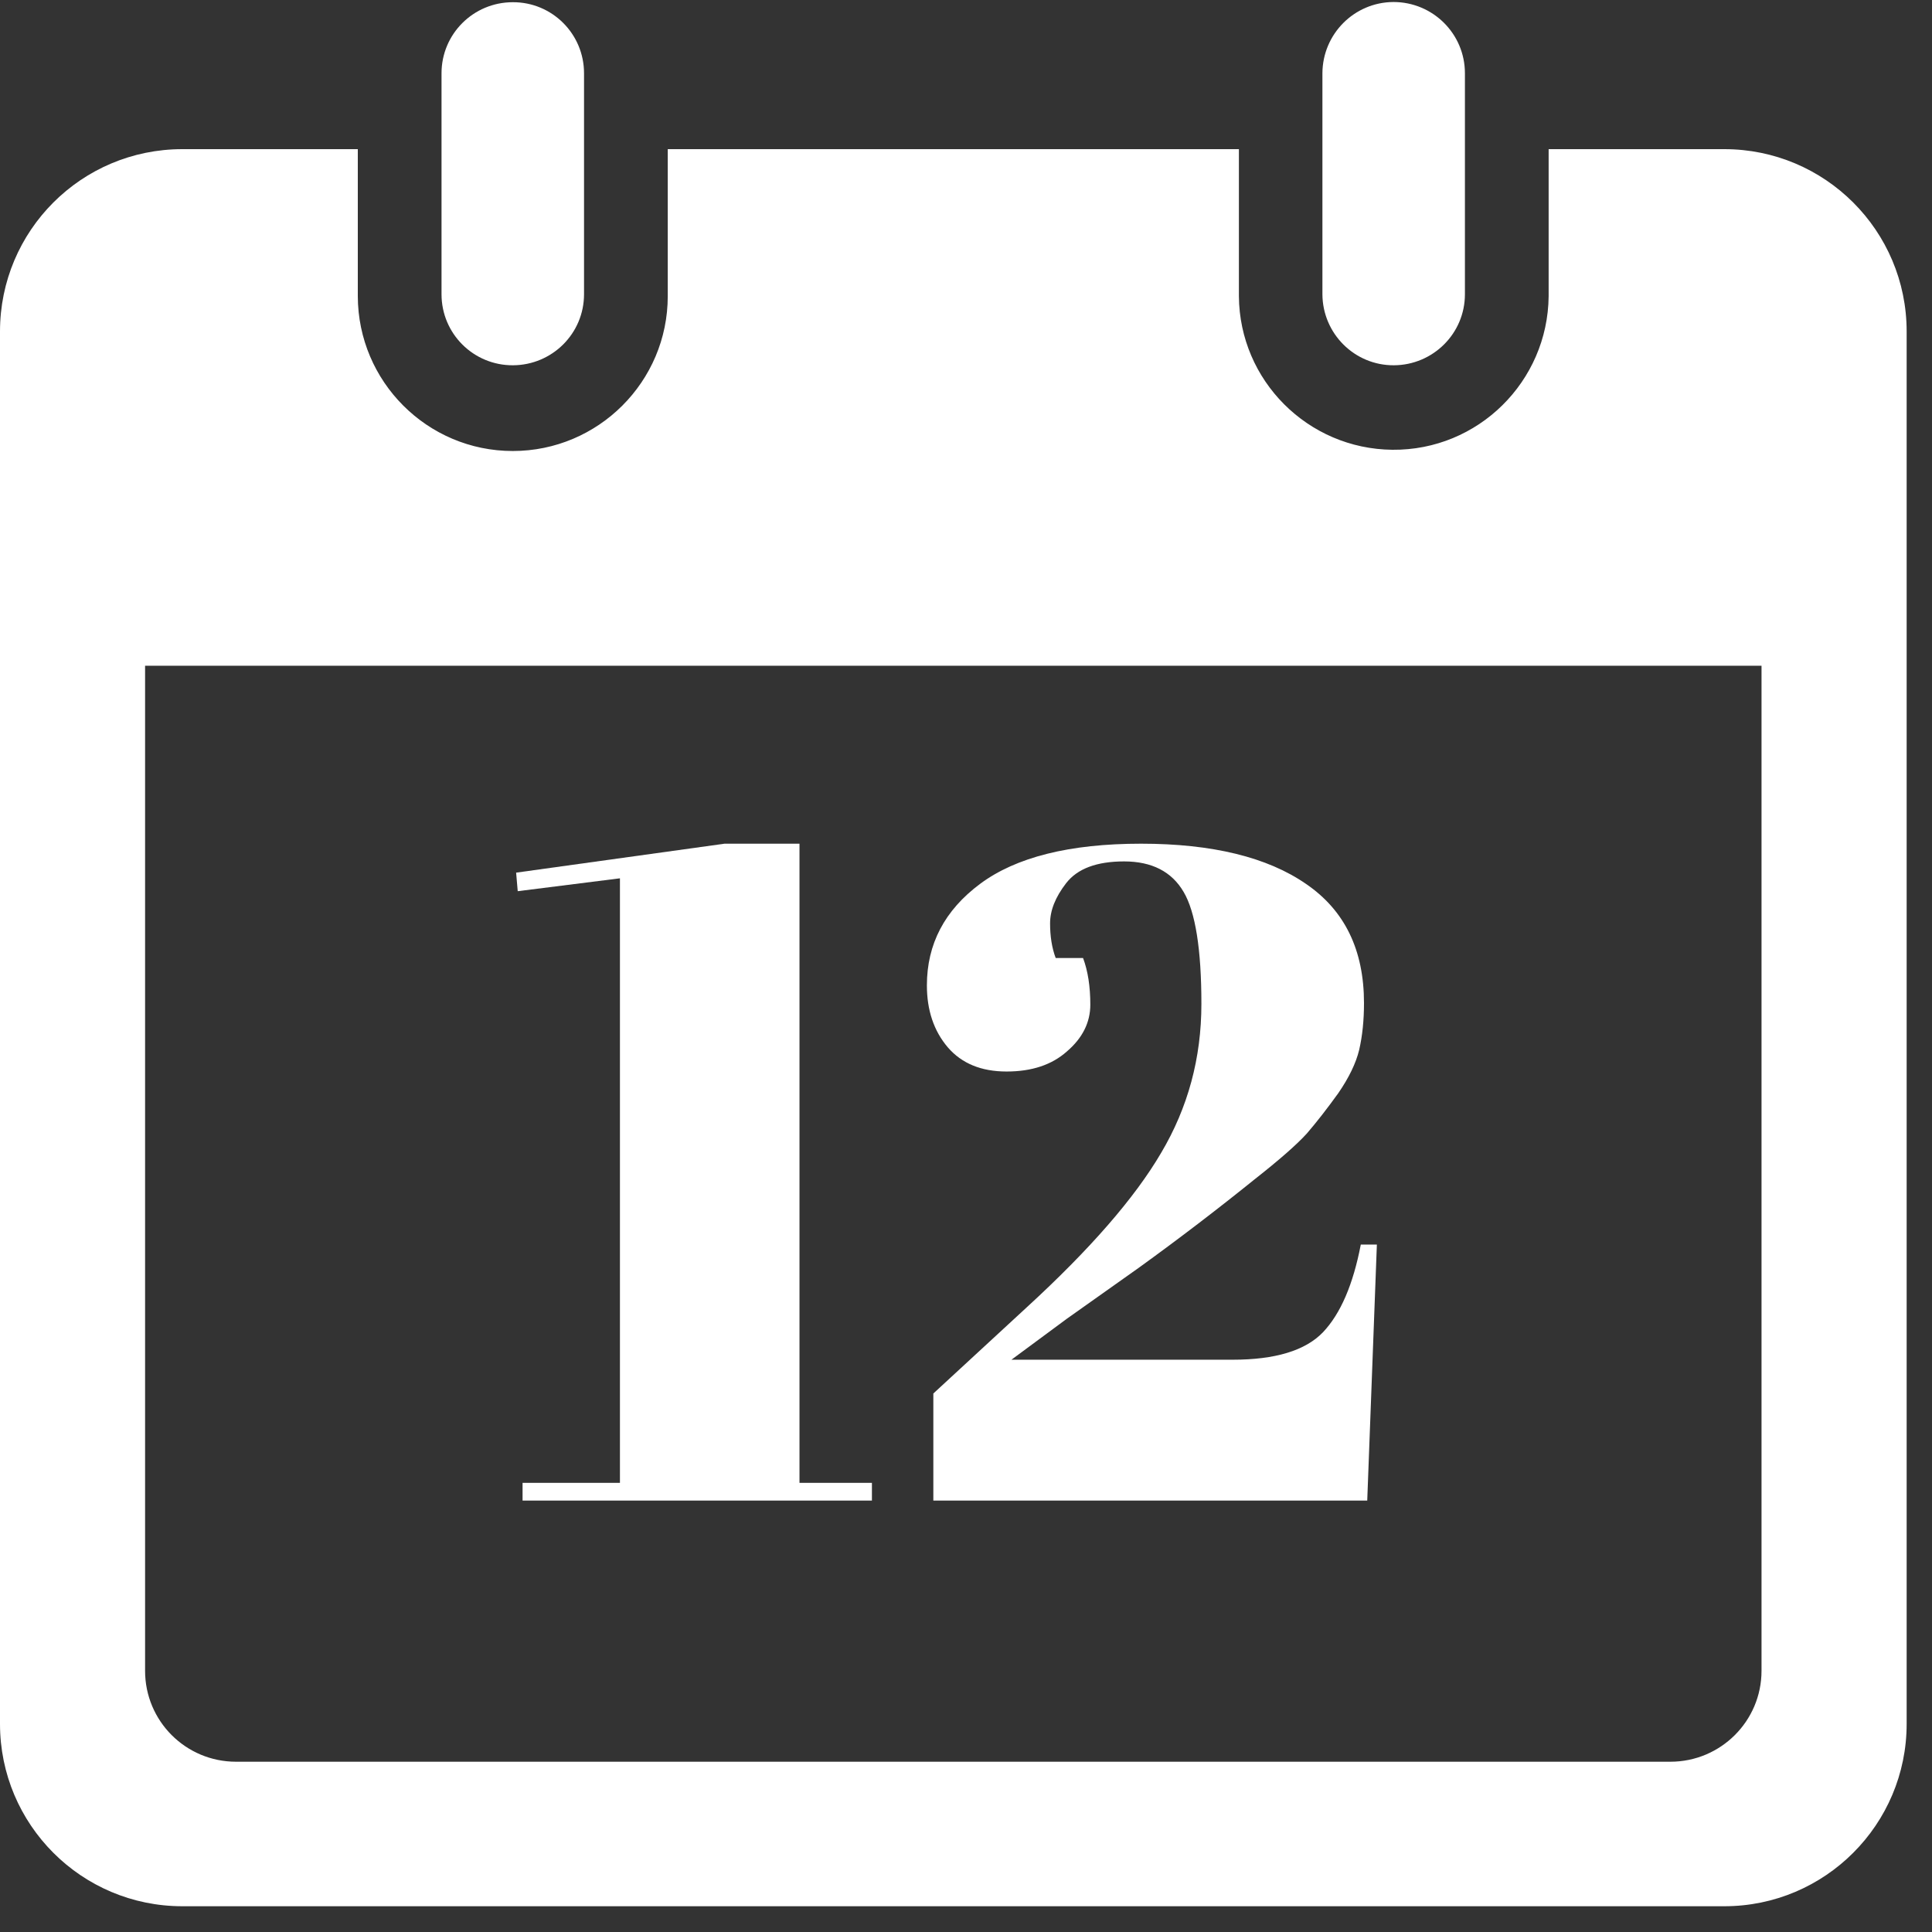
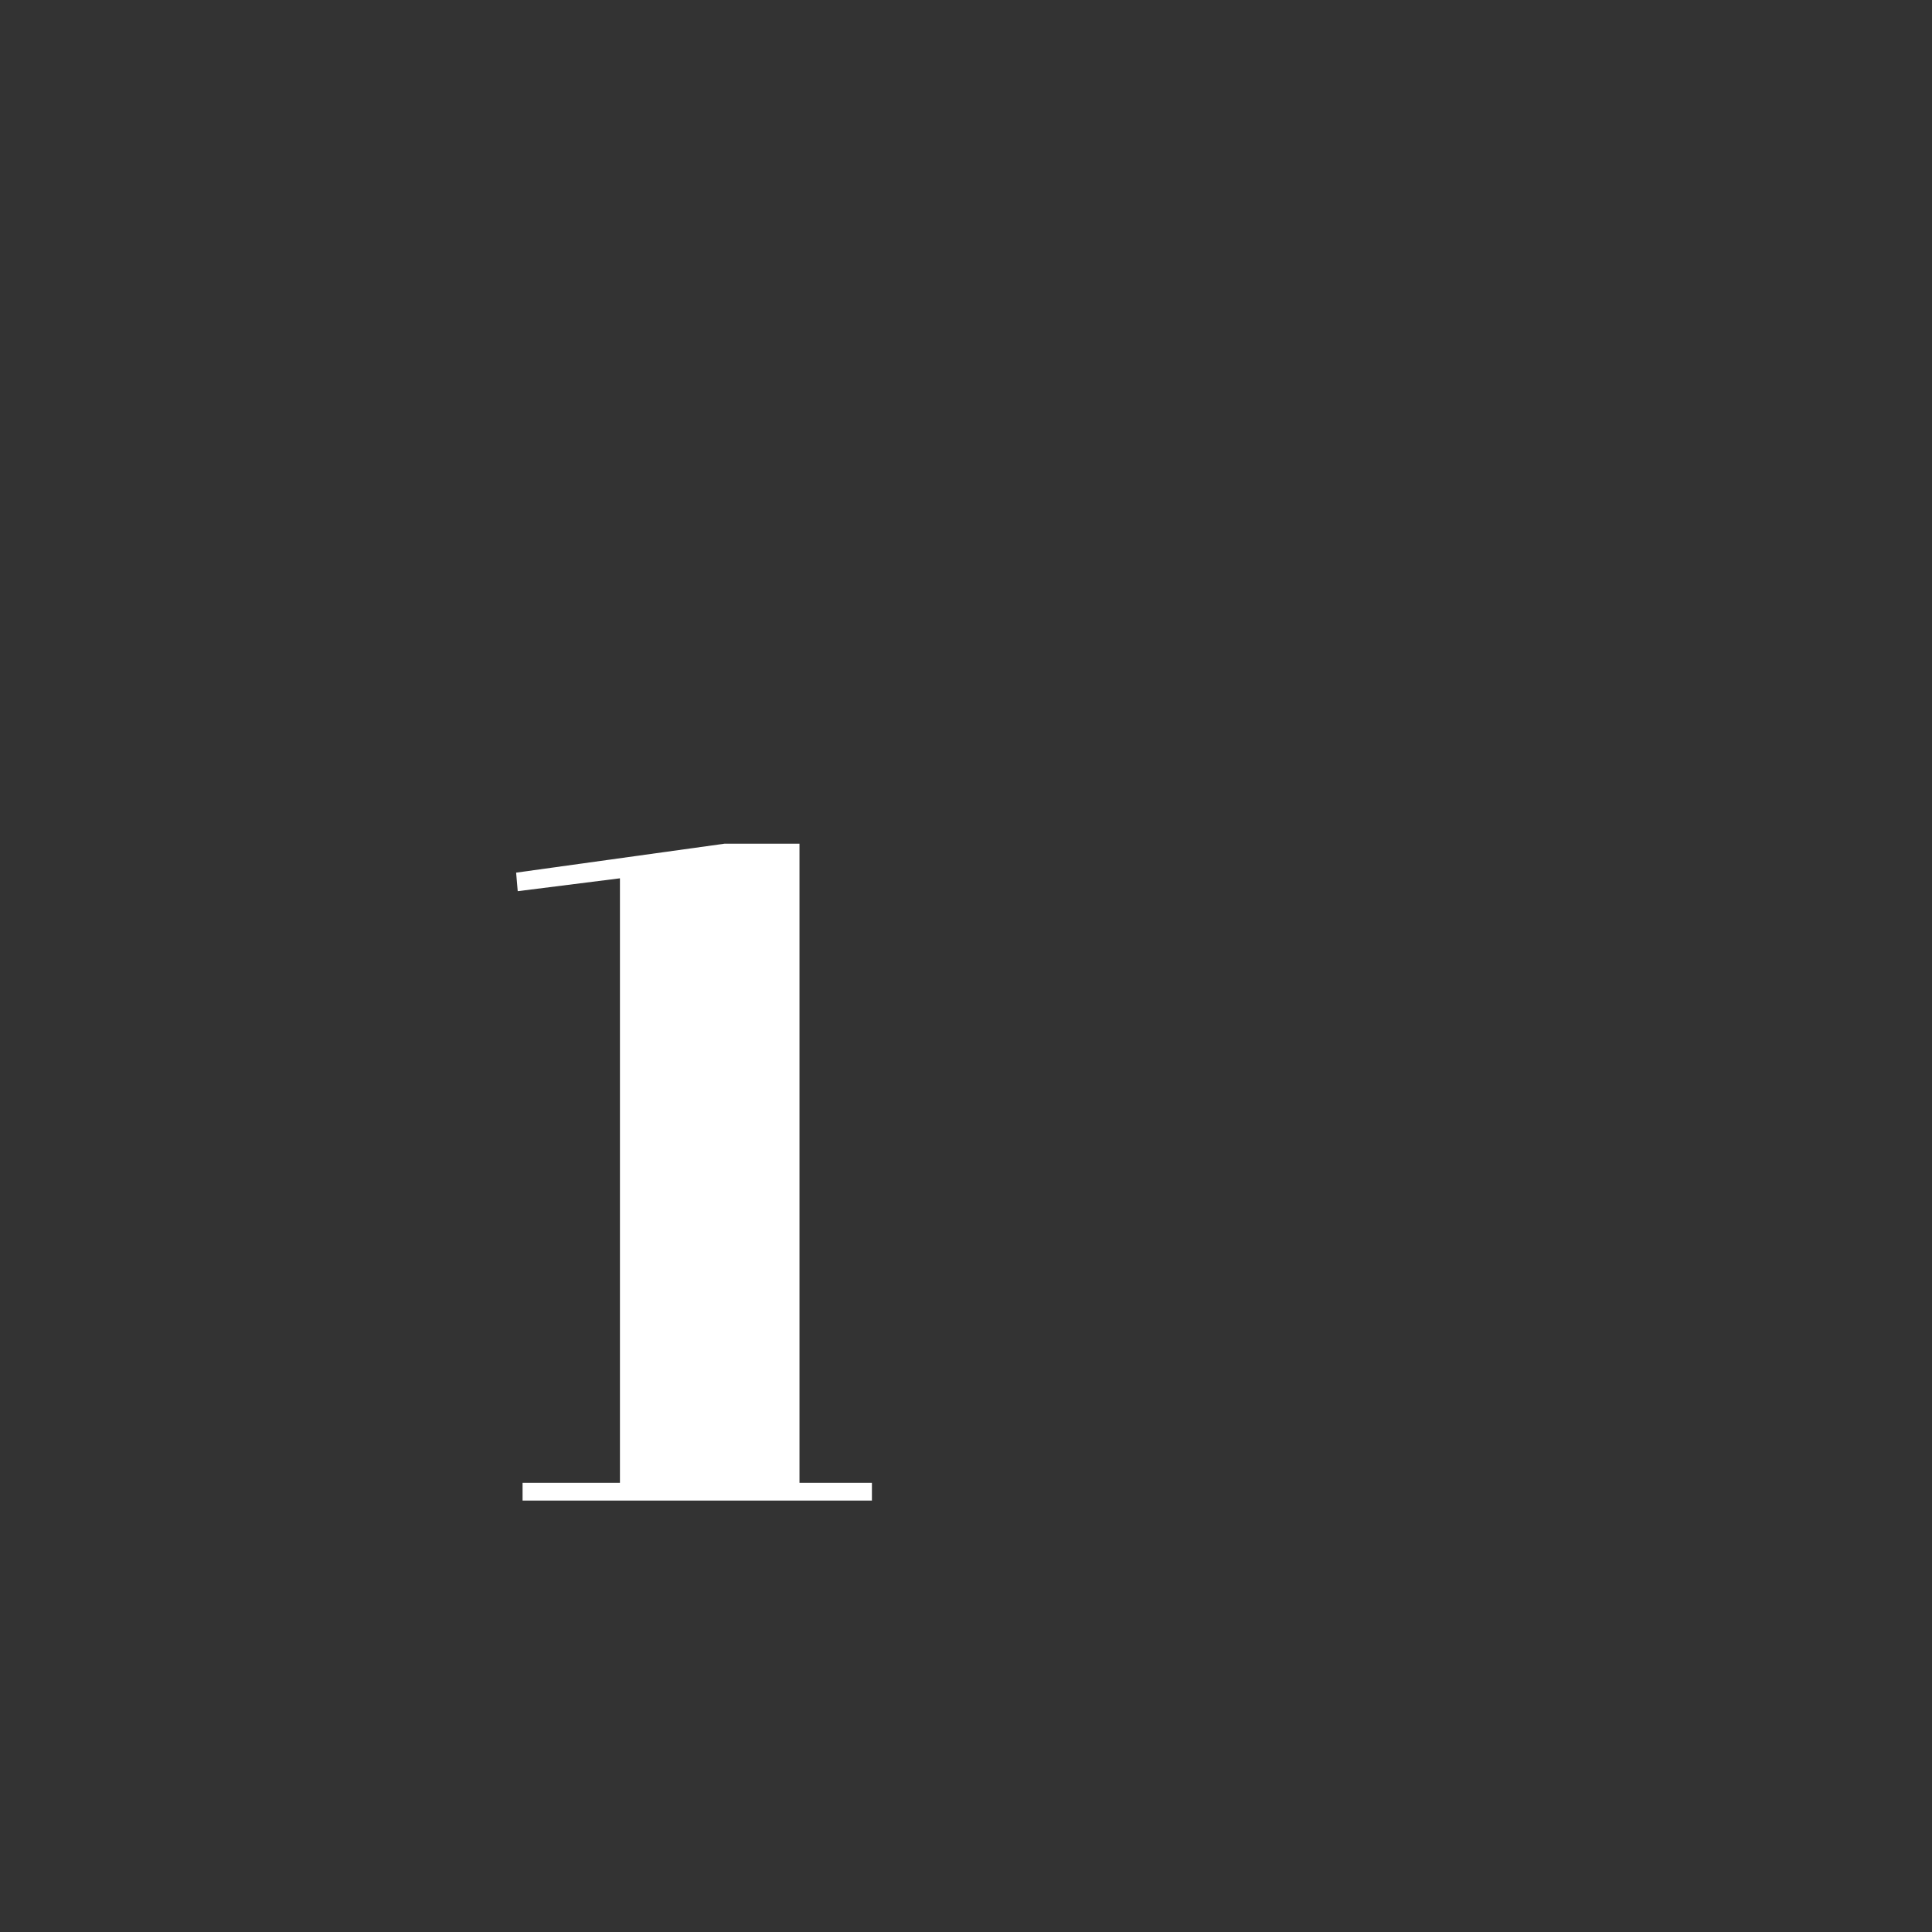
<svg xmlns="http://www.w3.org/2000/svg" width="50" viewBox="0 0 37.5 37.5" height="50" preserveAspectRatio="xMidYMid meet">
  <rect x="0" y="0" width="37.5" height="37.5" fill="#333333" stroke="none" />
  <defs>
    <g />
    <clipPath id="75837ba05d">
-       <path d="M 0 2.566 L 37.008 2.566 L 37.008 37 L 0 37 Z M 0 2.566 " clip-rule="nonzero" />
-     </clipPath>
+       </clipPath>
  </defs>
  <g clip-path="url(#75837ba05d)">
-     <path fill="#ffffff" d="M 2.816 12.922 L 34.191 12.922 L 34.191 32.43 C 34.191 33.406 33.398 34.195 32.422 34.195 L 4.582 34.195 C 3.605 34.195 2.816 33.406 2.816 32.43 Z M 3.539 2.895 C 1.582 2.895 0 4.477 0 6.434 L 0 33.461 C 0 35.414 1.582 37 3.539 37 L 33.469 37 C 35.422 37 37.008 35.414 37.008 33.461 L 37.008 6.434 C 37.008 4.477 35.422 2.895 33.469 2.895 L 30.059 2.895 L 30.059 5.75 C 30.043 7.406 28.688 8.746 27.027 8.73 C 25.387 8.715 24.059 7.387 24.047 5.75 L 24.047 2.895 L 12.961 2.895 L 12.961 5.75 C 12.961 7.406 11.613 8.754 9.953 8.754 C 8.293 8.754 6.949 7.406 6.945 5.75 L 6.945 2.895 L 3.539 2.895 " fill-opacity="1" fill-rule="nonzero" />
-   </g>
-   <path fill="#ffffff" d="M 28.434 5.711 L 28.434 1.422 C 28.434 0.656 27.812 0.039 27.047 0.039 C 26.285 0.043 25.672 0.66 25.668 1.422 L 25.668 5.711 C 25.672 6.477 26.293 7.094 27.055 7.09 C 27.816 7.086 28.434 6.473 28.434 5.711 " fill-opacity="1" fill-rule="nonzero" />
-   <path fill="#ffffff" d="M 11.336 1.422 C 11.336 0.656 10.715 0.039 9.953 0.043 C 9.188 0.043 8.57 0.66 8.57 1.422 L 8.57 5.711 C 8.57 6.477 9.191 7.094 9.957 7.09 C 10.719 7.086 11.336 6.473 11.336 5.711 L 11.336 1.422 " fill-opacity="1" fill-rule="nonzero" />
+     </g>
  <g fill="#ffffff" fill-opacity="1">
    <g transform="translate(9.752, 29.126)">
      <g>
        <path d="M 2.281 -12.078 L 0.297 -11.828 L 0.266 -12.188 L 4.312 -12.75 L 5.766 -12.75 L 5.766 -0.344 L 7.172 -0.344 L 7.172 0 L 0.391 0 L 0.391 -0.344 L 2.281 -0.344 Z M 2.281 -12.078 " />
      </g>
    </g>
  </g>
  <g fill="#ffffff" fill-opacity="1">
    <g transform="translate(17.366, 29.126)">
      <g>
-         <path d="M 0.625 -10 C 0.625 -10.801 0.969 -11.457 1.656 -11.969 C 2.352 -12.488 3.395 -12.75 4.781 -12.75 C 6.164 -12.75 7.234 -12.488 7.984 -11.969 C 8.734 -11.457 9.109 -10.688 9.109 -9.656 C 9.109 -9.32 9.078 -9.02 9.016 -8.75 C 8.953 -8.488 8.816 -8.207 8.609 -7.906 C 8.398 -7.613 8.195 -7.352 8 -7.125 C 7.801 -6.906 7.461 -6.609 6.984 -6.234 C 6.273 -5.66 5.523 -5.086 4.734 -4.516 C 3.941 -3.953 3.477 -3.625 3.344 -3.531 L 2.266 -2.734 L 6.562 -2.734 C 7.383 -2.734 7.969 -2.91 8.312 -3.266 C 8.656 -3.629 8.898 -4.195 9.047 -4.969 L 9.359 -4.969 L 9.172 0 L 0.75 0 L 0.75 -2.078 L 2.562 -3.75 C 3.789 -4.875 4.66 -5.875 5.172 -6.75 C 5.691 -7.625 5.953 -8.586 5.953 -9.641 C 5.953 -10.703 5.836 -11.426 5.609 -11.812 C 5.379 -12.207 4.992 -12.406 4.453 -12.406 C 3.922 -12.406 3.547 -12.266 3.328 -11.984 C 3.117 -11.711 3.016 -11.453 3.016 -11.203 C 3.016 -10.953 3.051 -10.727 3.125 -10.531 L 3.656 -10.531 C 3.75 -10.281 3.797 -9.977 3.797 -9.625 C 3.797 -9.281 3.645 -8.977 3.344 -8.719 C 3.051 -8.457 2.66 -8.328 2.172 -8.328 C 1.68 -8.328 1.301 -8.484 1.031 -8.797 C 0.758 -9.117 0.625 -9.52 0.625 -10 Z M 0.625 -10 " />
-       </g>
+         </g>
    </g>
  </g>
</svg>